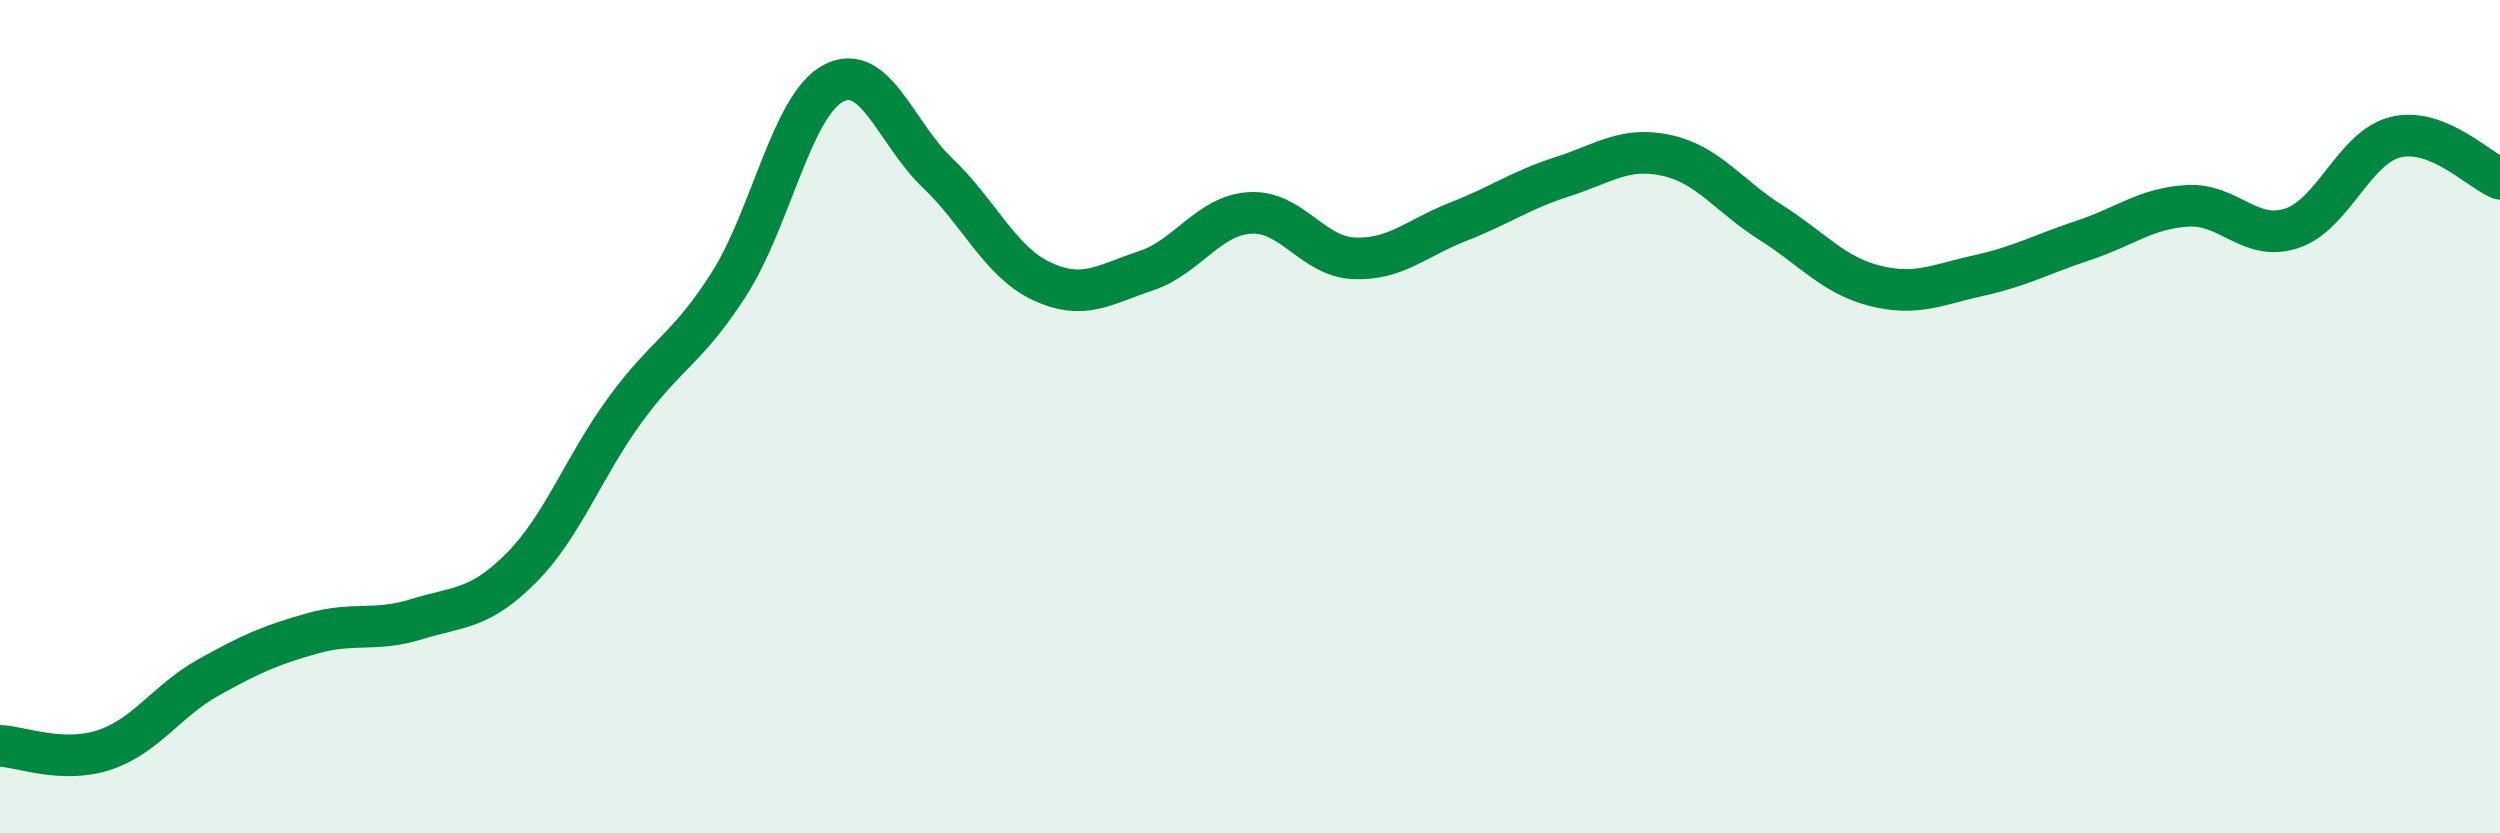
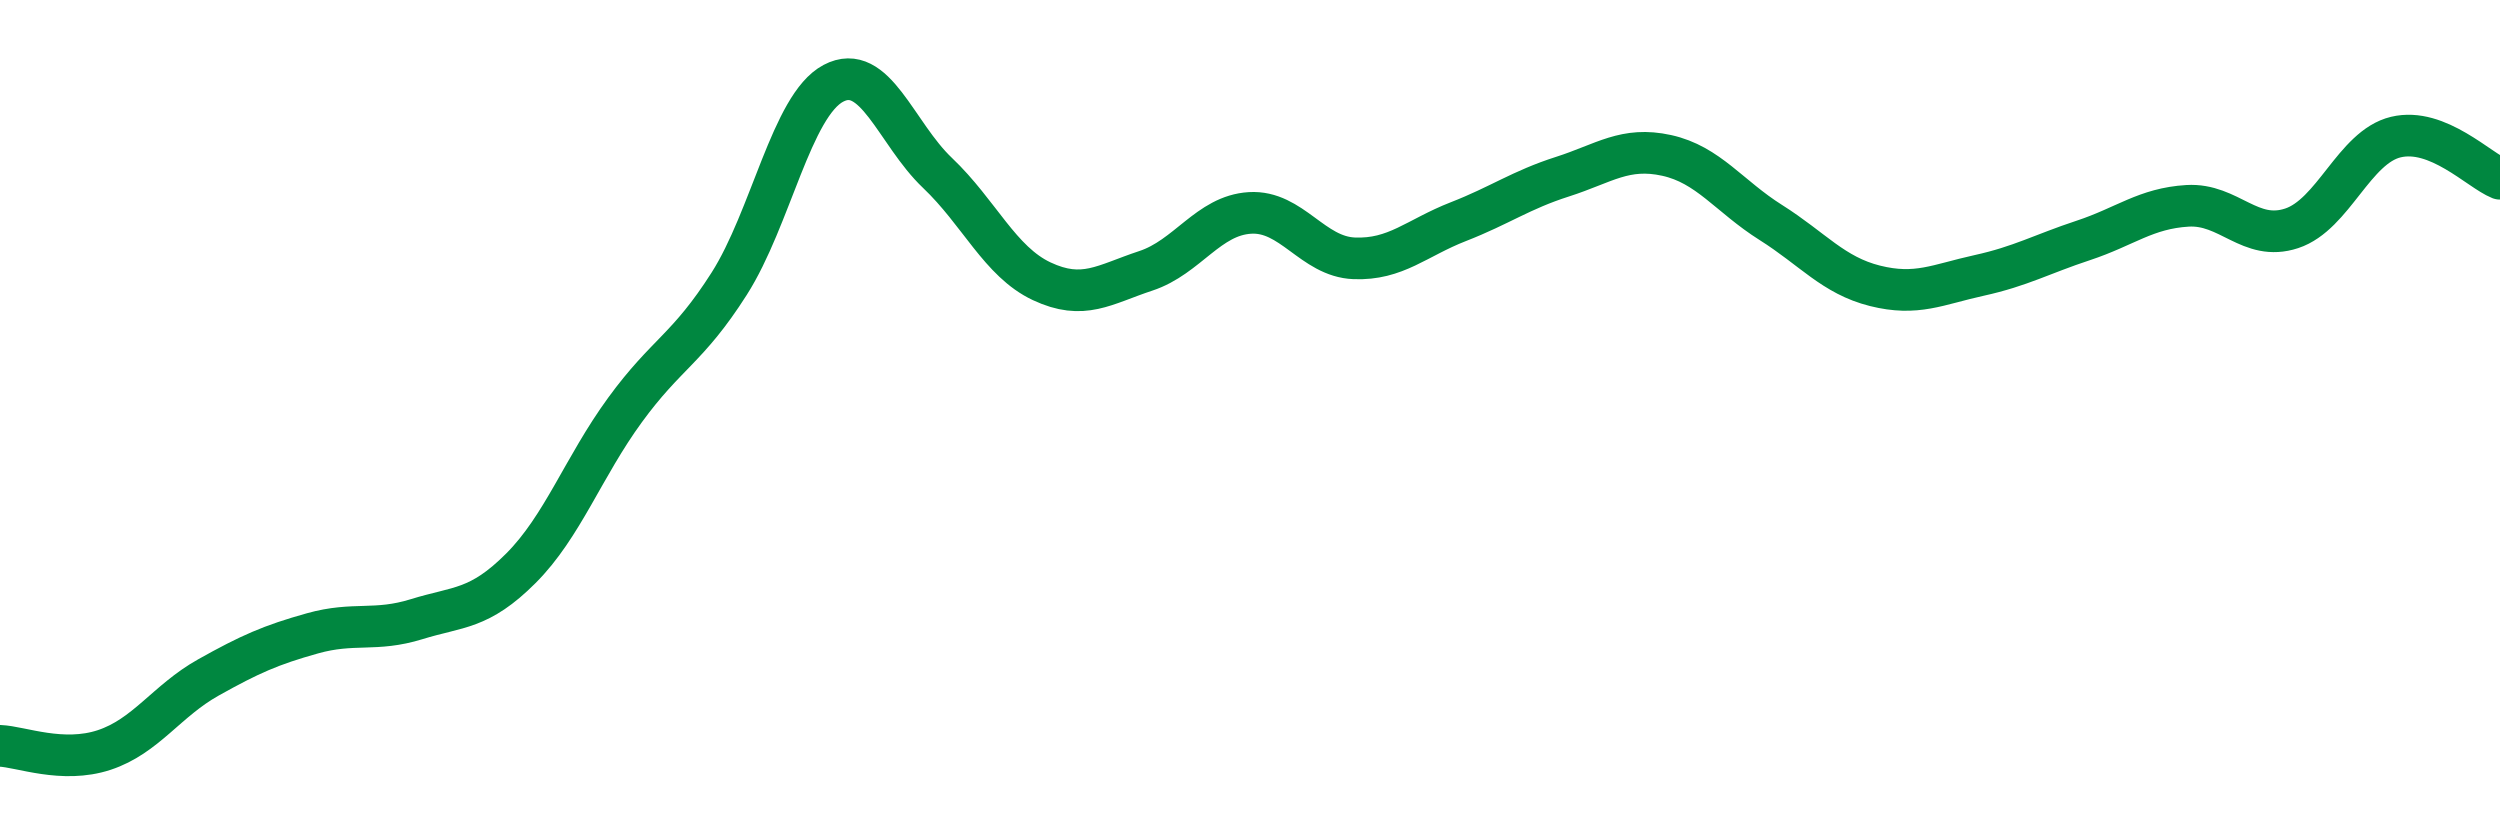
<svg xmlns="http://www.w3.org/2000/svg" width="60" height="20" viewBox="0 0 60 20">
-   <path d="M 0,17.9 C 0.5,17.92 1.5,18.33 2.5,18 C 3.5,17.67 4,16.82 5,16.26 C 6,15.7 6.5,15.48 7.5,15.2 C 8.5,14.92 9,15.17 10,14.86 C 11,14.55 11.5,14.64 12.5,13.64 C 13.5,12.64 14,11.21 15,9.84 C 16,8.47 16.5,8.38 17.5,6.81 C 18.5,5.24 19,2.53 20,2 C 21,1.47 21.5,3.2 22.5,4.15 C 23.5,5.1 24,6.28 25,6.75 C 26,7.22 26.5,6.83 27.5,6.5 C 28.5,6.17 29,5.17 30,5.11 C 31,5.05 31.5,6.16 32.5,6.2 C 33.5,6.24 34,5.71 35,5.32 C 36,4.93 36.5,4.56 37.5,4.24 C 38.5,3.92 39,3.51 40,3.73 C 41,3.95 41.5,4.71 42.5,5.34 C 43.5,5.97 44,6.61 45,6.86 C 46,7.11 46.5,6.83 47.5,6.61 C 48.5,6.39 49,6.1 50,5.77 C 51,5.44 51.5,5 52.5,4.94 C 53.5,4.88 54,5.81 55,5.48 C 56,5.15 56.5,3.53 57.5,3.29 C 58.5,3.05 59.5,4.09 60,4.29L60 20L0 20Z" fill="#008740" opacity="0.1" stroke-linecap="round" stroke-linejoin="round" />
  <path d="M 0,17.9 C 0.5,17.92 1.5,18.33 2.5,18 C 3.5,17.67 4,16.82 5,16.26 C 6,15.7 6.5,15.48 7.5,15.2 C 8.5,14.92 9,15.17 10,14.86 C 11,14.55 11.5,14.64 12.5,13.64 C 13.5,12.64 14,11.21 15,9.84 C 16,8.47 16.5,8.38 17.5,6.81 C 18.5,5.24 19,2.53 20,2 C 21,1.47 21.5,3.2 22.5,4.15 C 23.5,5.1 24,6.28 25,6.75 C 26,7.22 26.5,6.83 27.5,6.5 C 28.5,6.17 29,5.17 30,5.11 C 31,5.05 31.5,6.16 32.5,6.2 C 33.5,6.24 34,5.71 35,5.32 C 36,4.93 36.5,4.56 37.5,4.24 C 38.5,3.92 39,3.51 40,3.73 C 41,3.95 41.5,4.71 42.5,5.34 C 43.5,5.97 44,6.61 45,6.86 C 46,7.11 46.5,6.83 47.5,6.61 C 48.5,6.39 49,6.1 50,5.77 C 51,5.44 51.5,5 52.5,4.94 C 53.5,4.88 54,5.81 55,5.48 C 56,5.15 56.5,3.53 57.5,3.29 C 58.5,3.05 59.5,4.09 60,4.29" stroke="#008740" stroke-width="1" fill="none" stroke-linecap="round" stroke-linejoin="round" />
</svg>